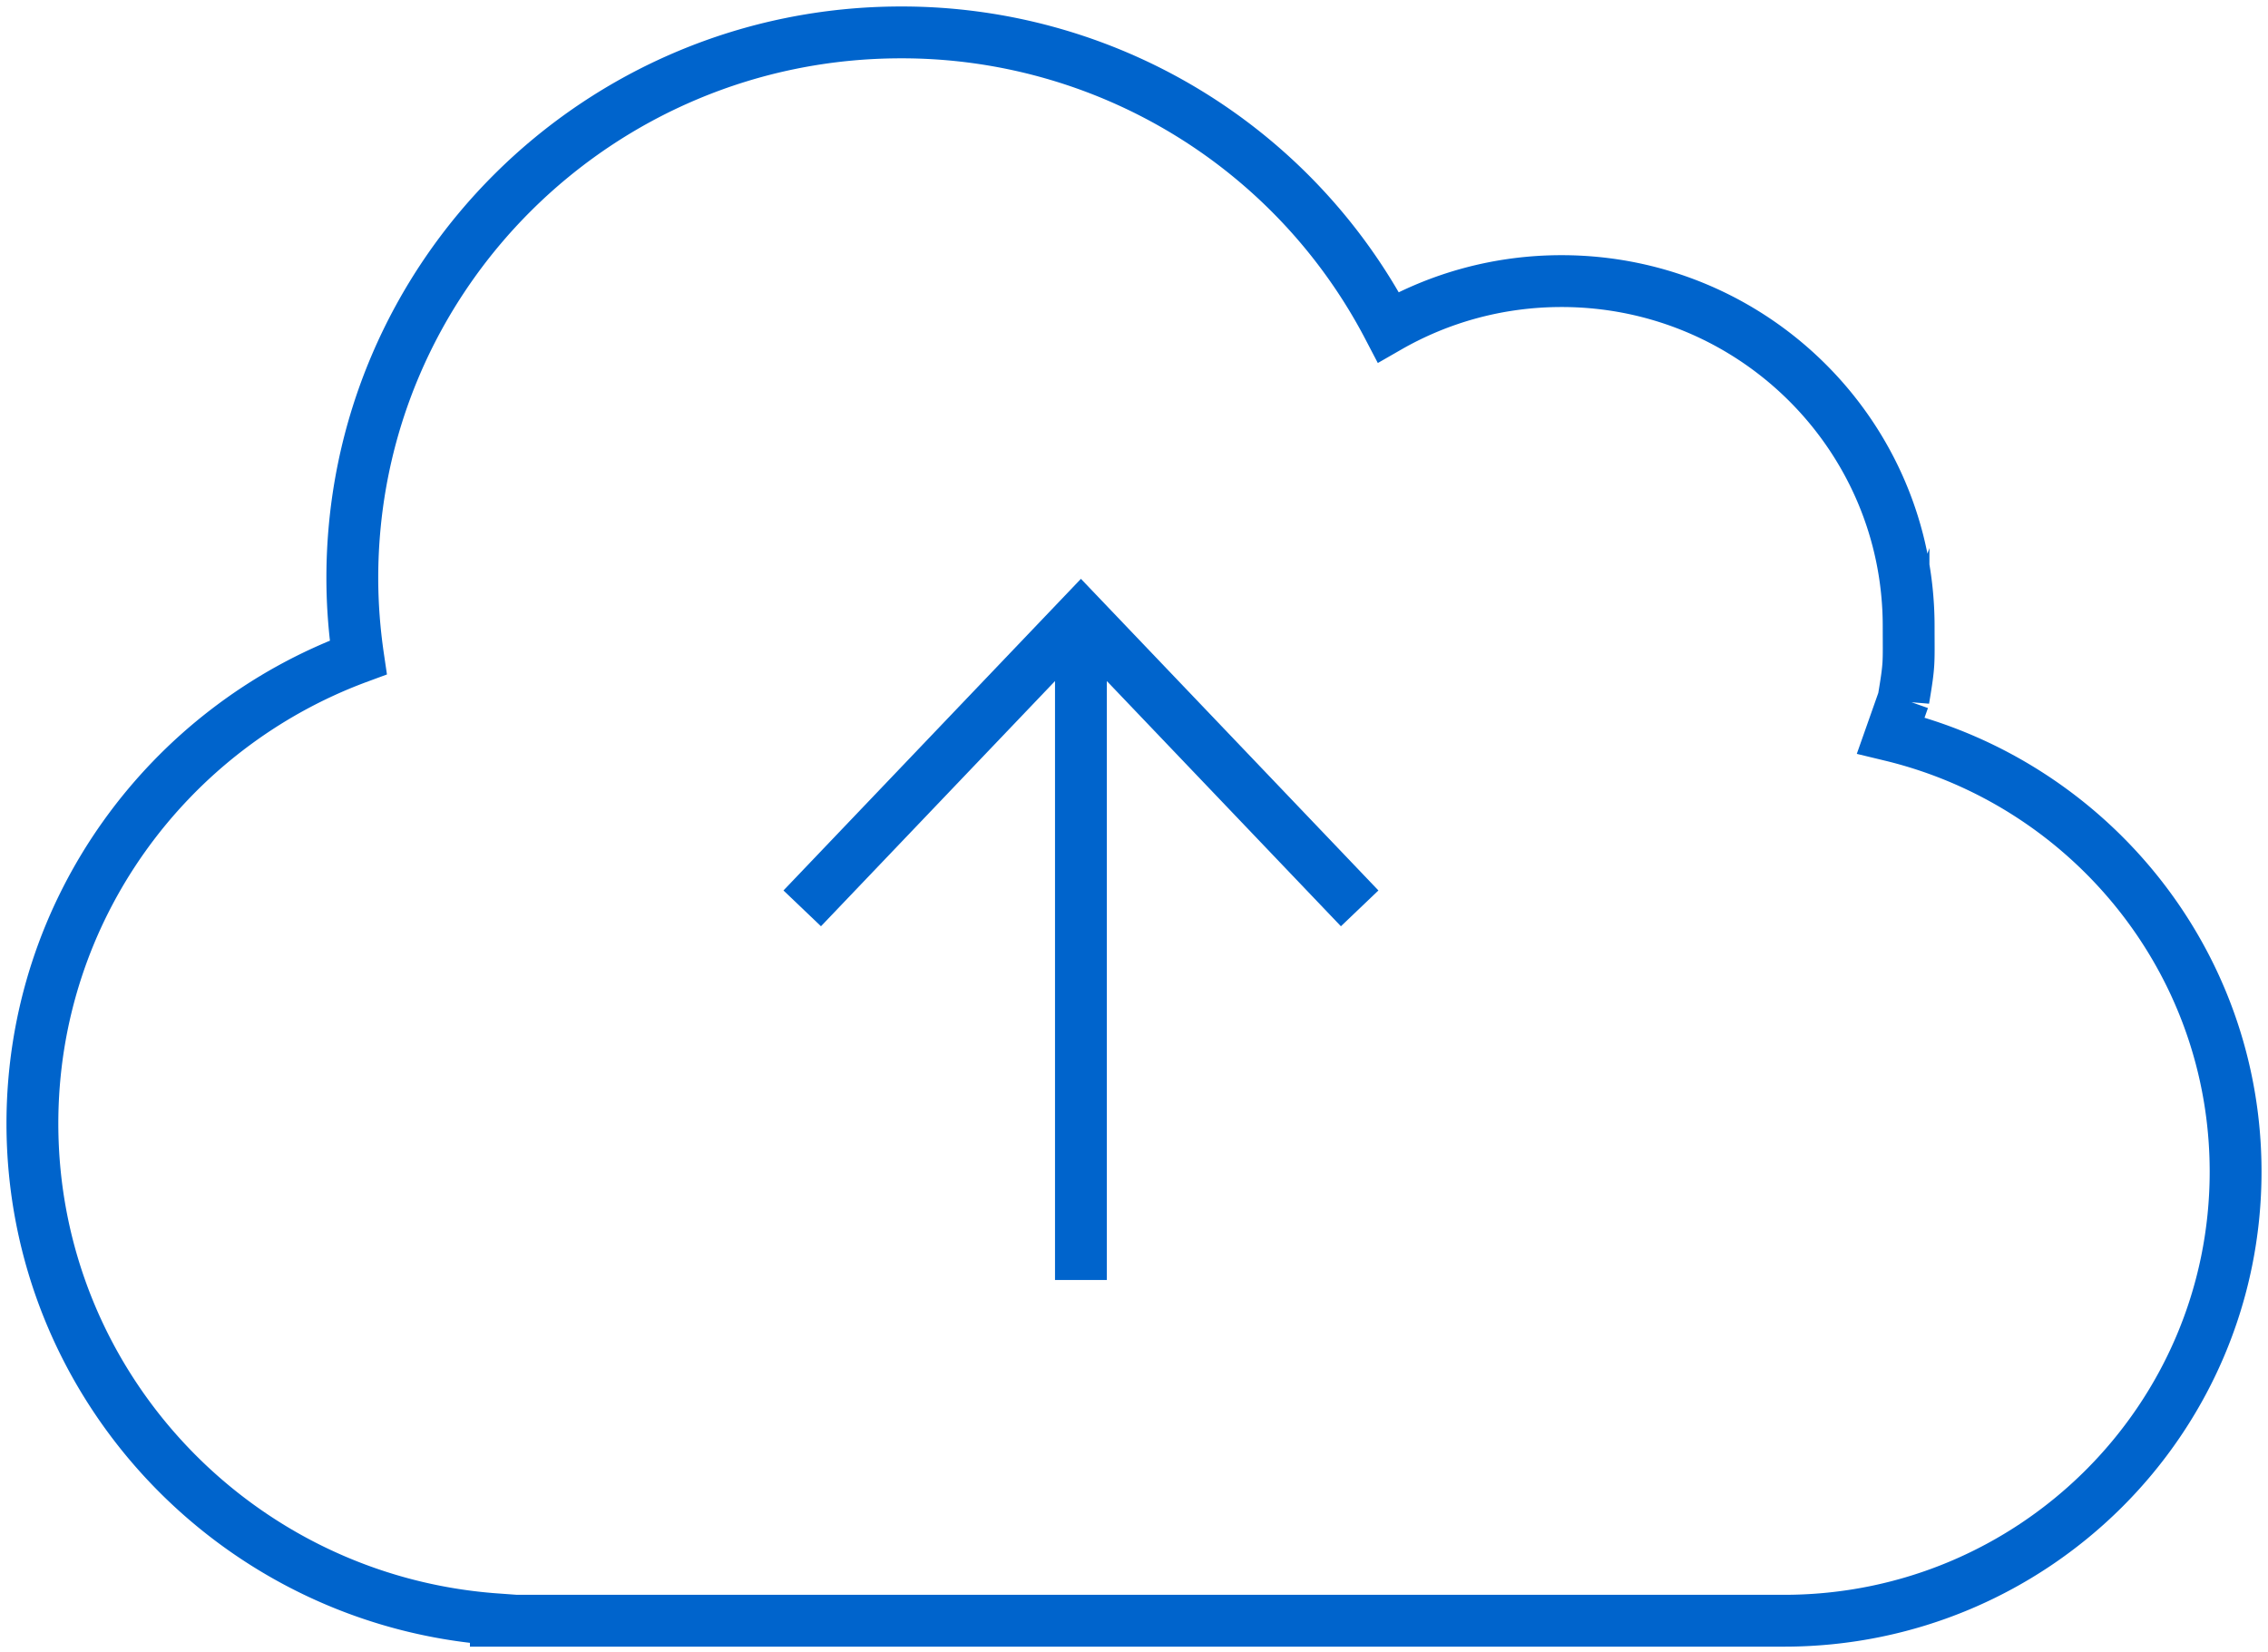
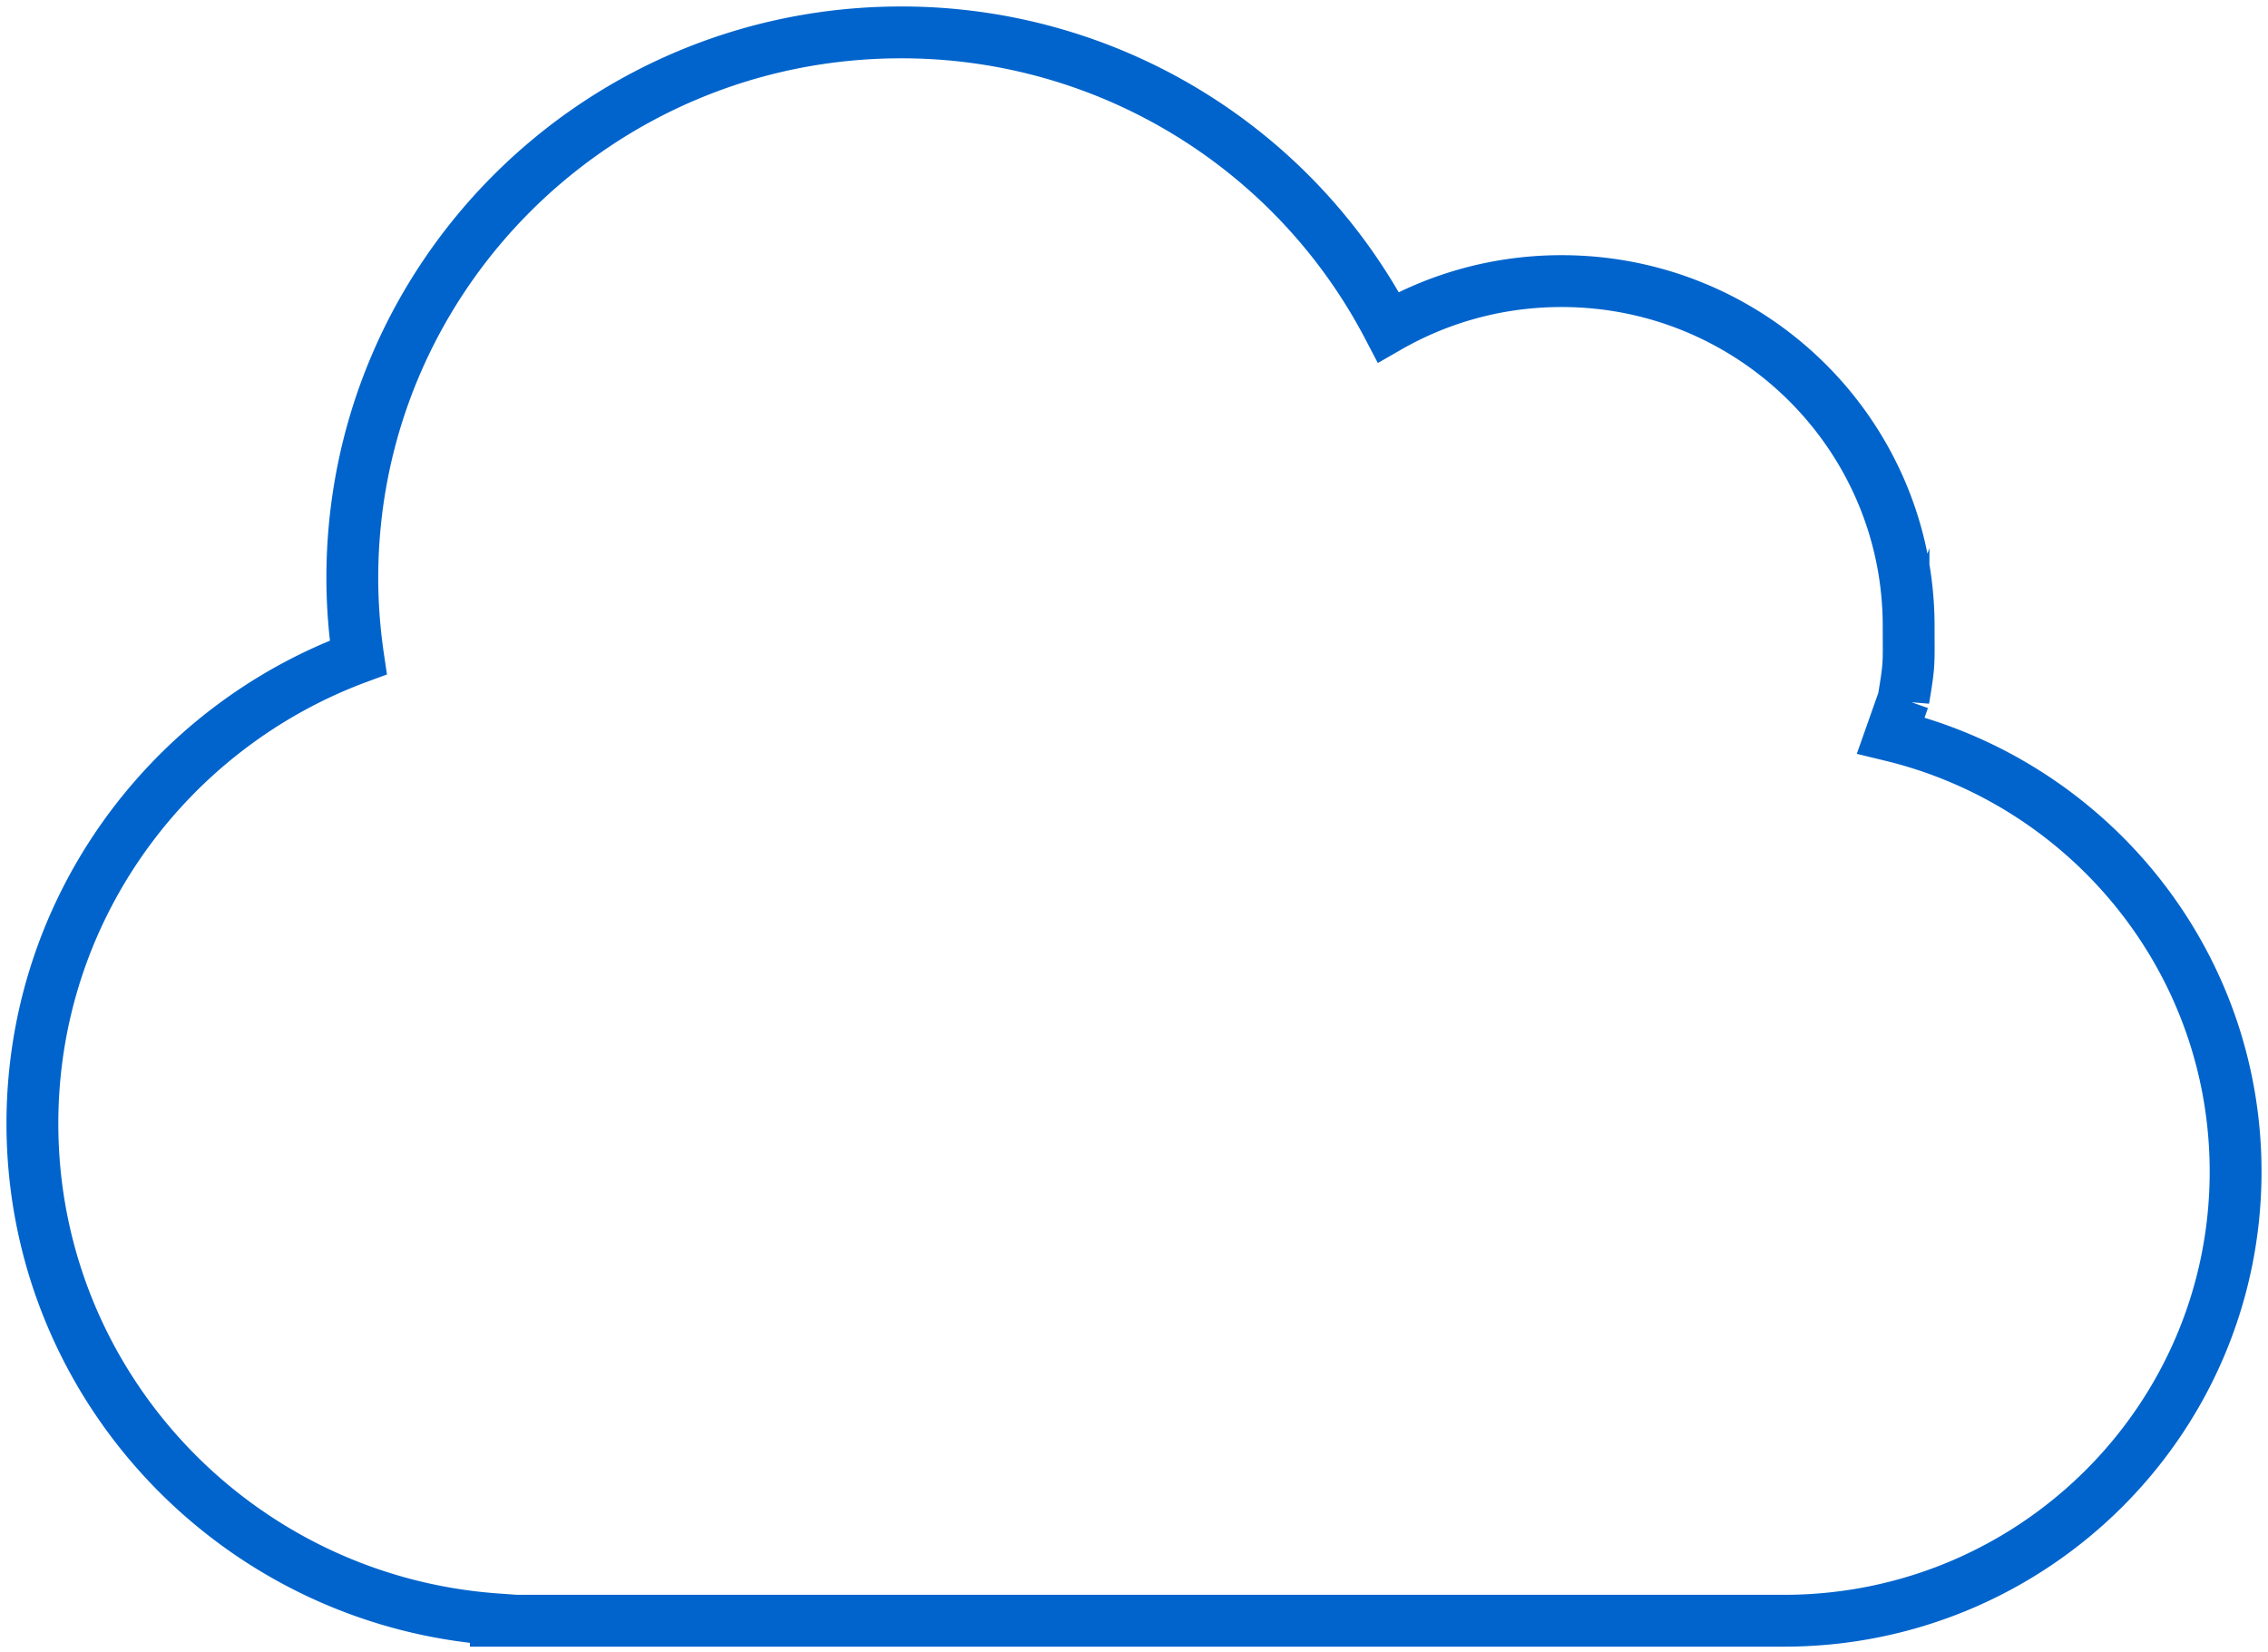
<svg xmlns="http://www.w3.org/2000/svg" width="70" height="51" viewBox="0 0 70 51" fill="none">
  <path d="M58.75 21.587c.19-1.133.159-1.08.159-2.259 0-5.885-4.798-10.652-10.714-10.652-1.945 0-3.773.517-5.346 1.42A16.94 16.94 0 0027.812 1c-9.354 0-16.938 7.54-16.938 16.84 0 .83.065 1.65.183 2.451C5.183 22.46 1 28.084 1 34.676 1 42.774 7.307 49.4 15.304 49.978v.045H55.06c7.698 0 13.94-6.206 13.94-13.86 0-6.523-4.536-11.992-10.642-13.465l.392-1.111z" stroke="#0064CC" stroke-width="1.6" stroke-miterlimit="10" />
-   <path d="M24.76 28.036l8.602-9.012 8.603 9.012m-8.603-9.012v20.482" stroke="#0064CC" stroke-width="1.6" />
</svg>